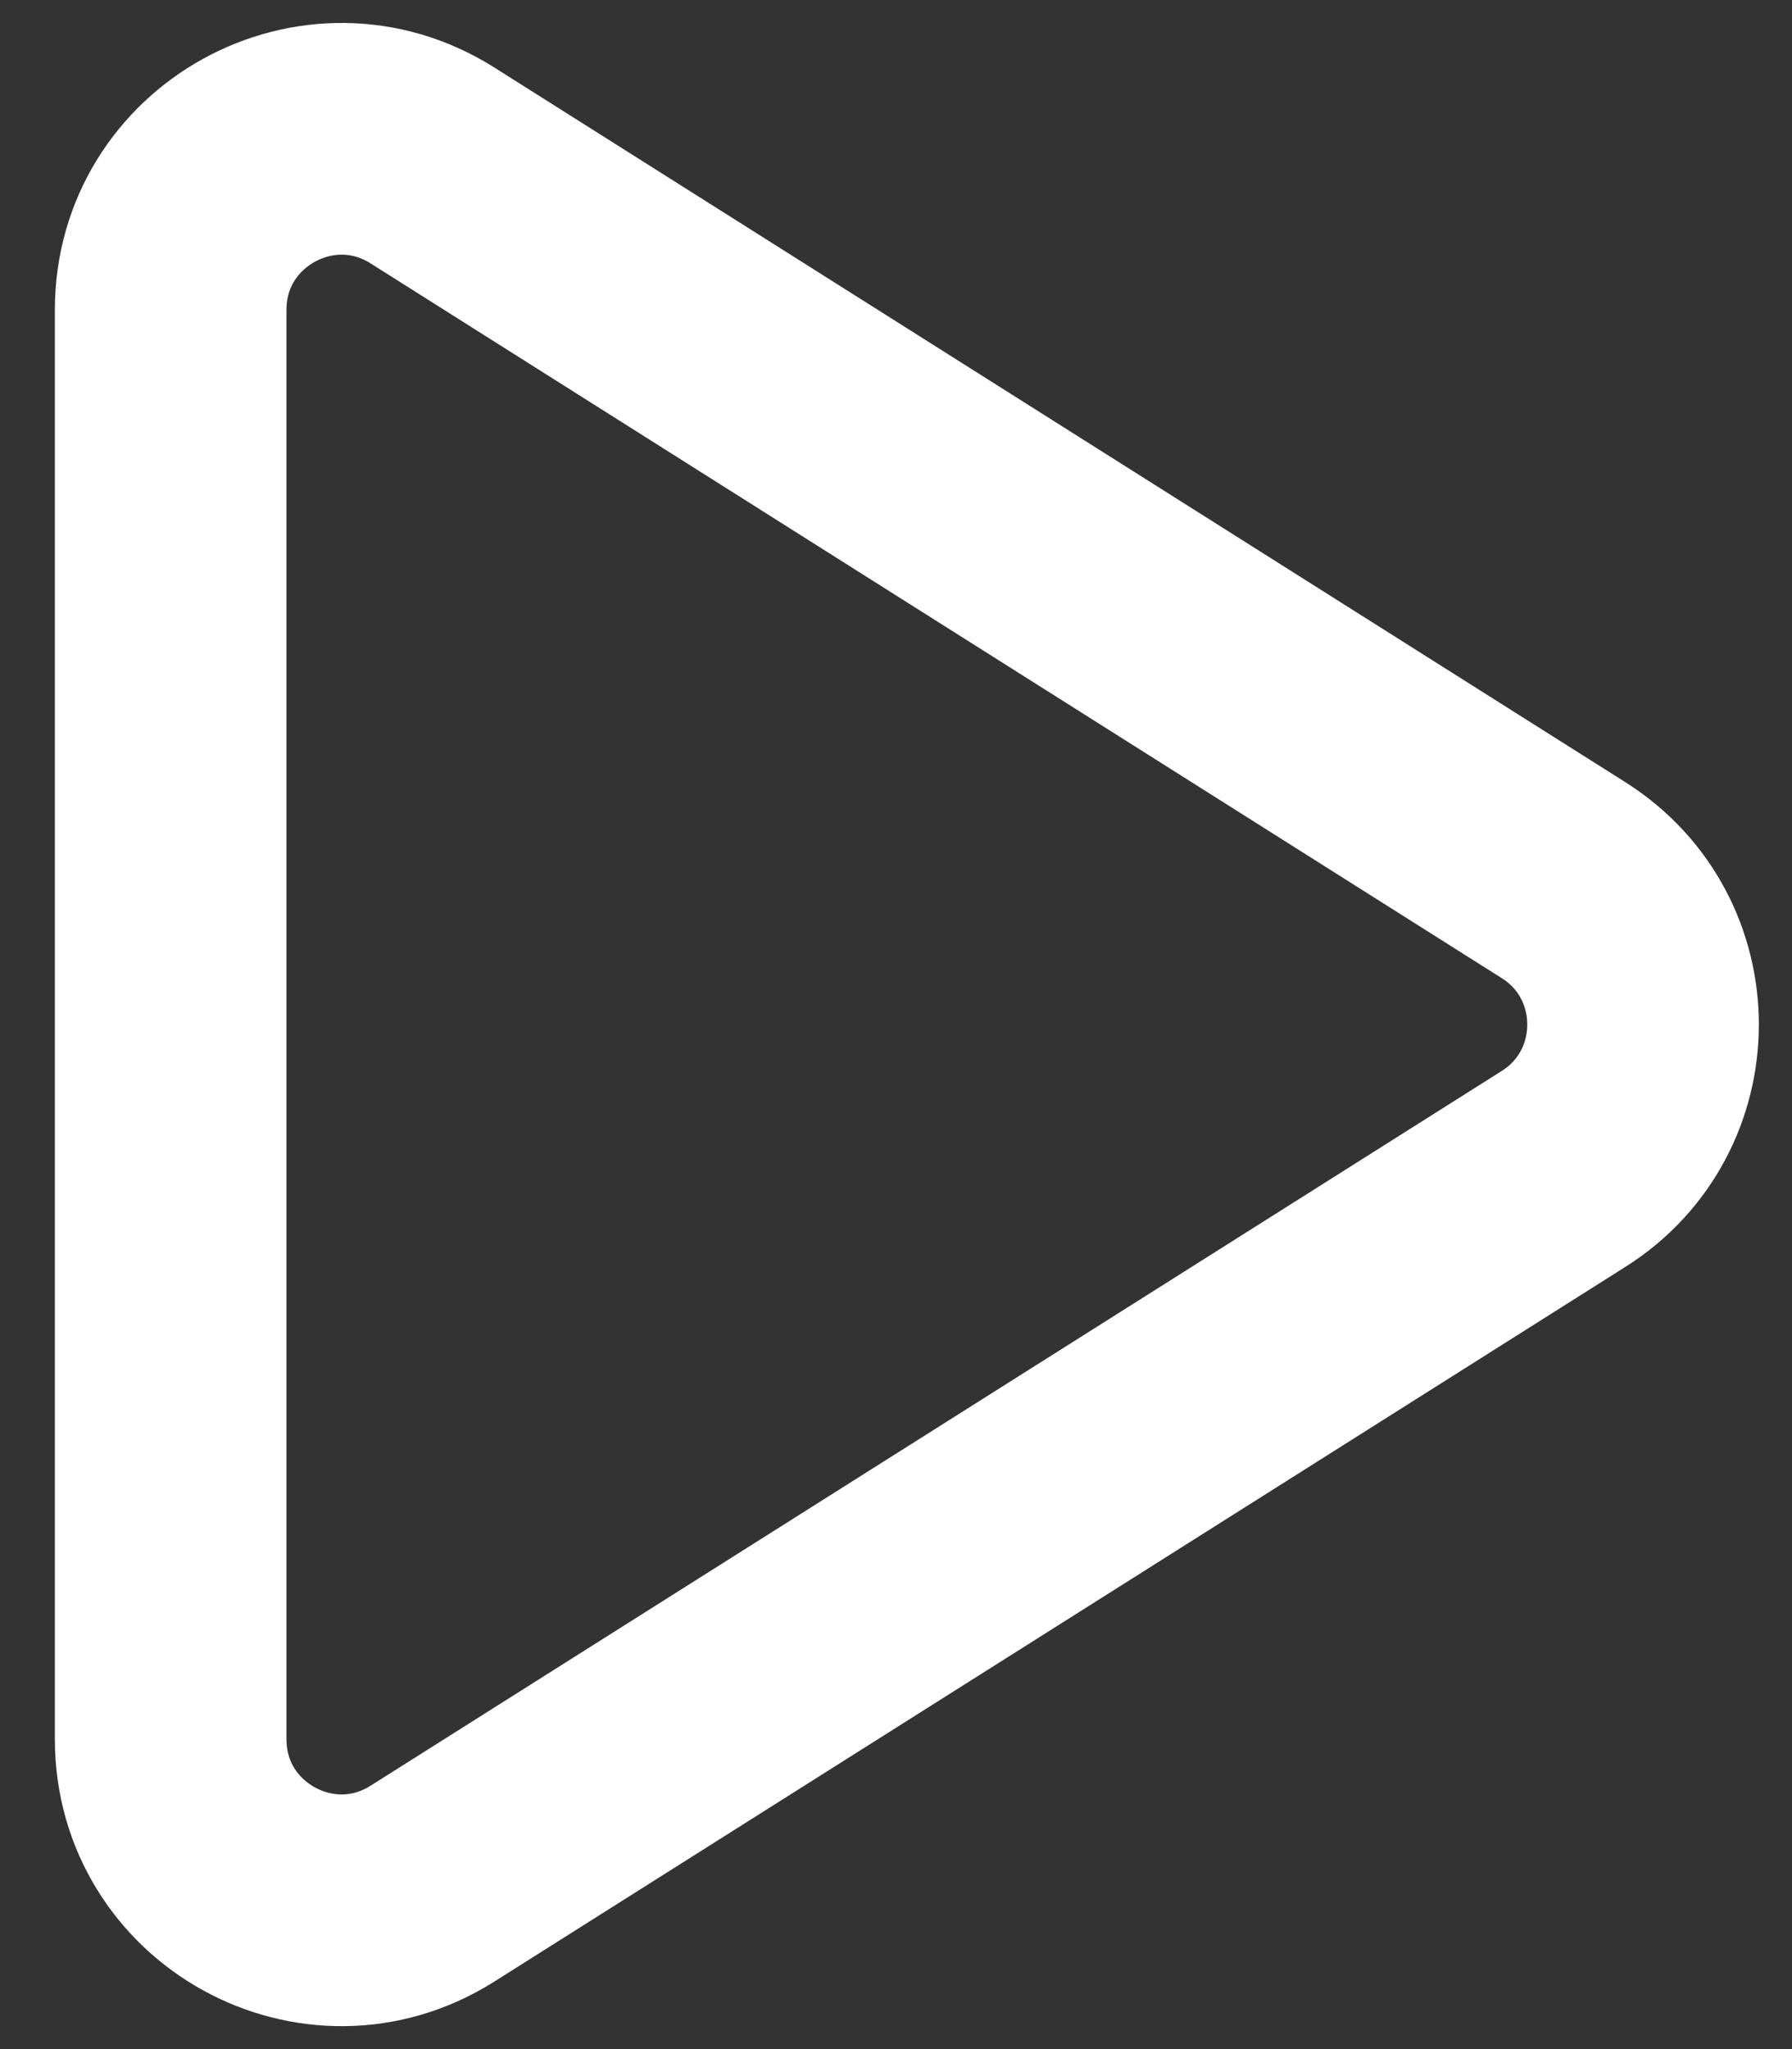
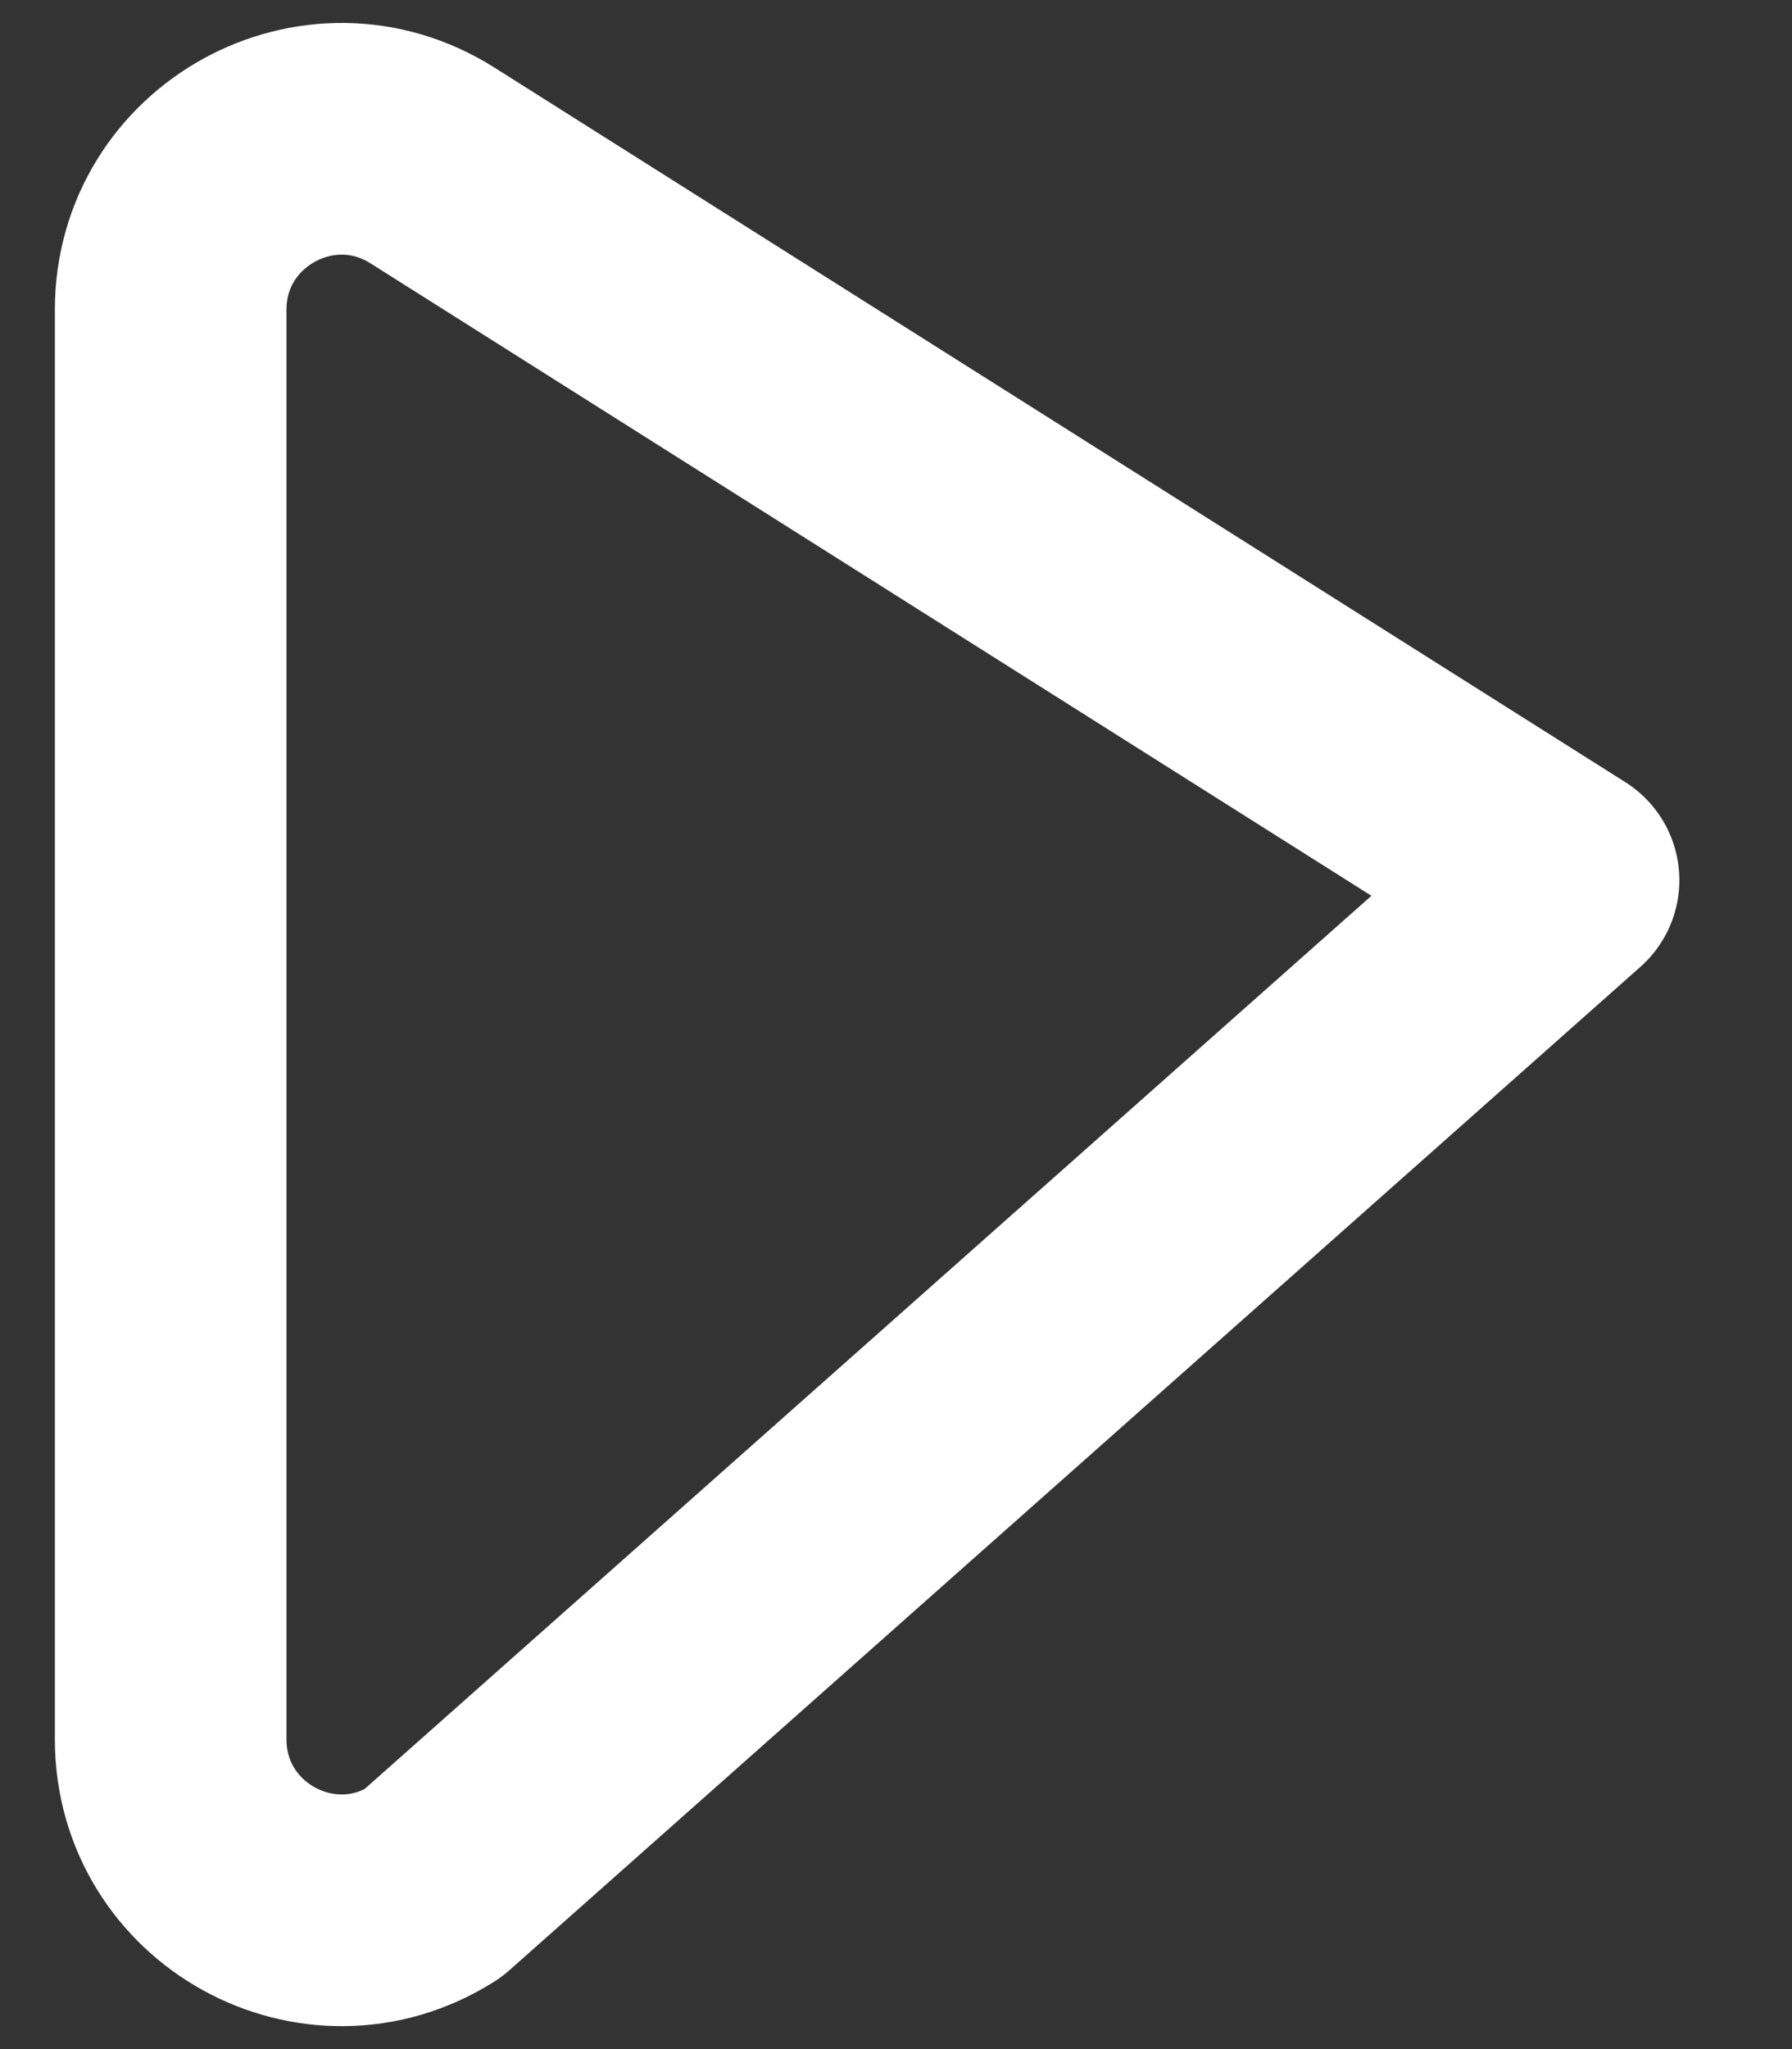
<svg xmlns="http://www.w3.org/2000/svg" width="21" height="24" viewBox="0 0 21 24" fill="none">
  <rect x="0" y="0" width="21" height="24" fill="#333333" stroke="none" />
-   <path d="M2 3.629C2 2.054 3.736 1.097 5.068 1.938L18.323 10.309C19.565 11.094 19.565 12.906 18.323 13.691L5.068 22.062C3.736 22.903 2 21.947 2 20.371V3.629Z" stroke="white" stroke-width="2.714" stroke-linecap="round" stroke-linejoin="round" />
+   <path d="M2 3.629C2 2.054 3.736 1.097 5.068 1.938L18.323 10.309L5.068 22.062C3.736 22.903 2 21.947 2 20.371V3.629Z" stroke="white" stroke-width="2.714" stroke-linecap="round" stroke-linejoin="round" />
</svg>